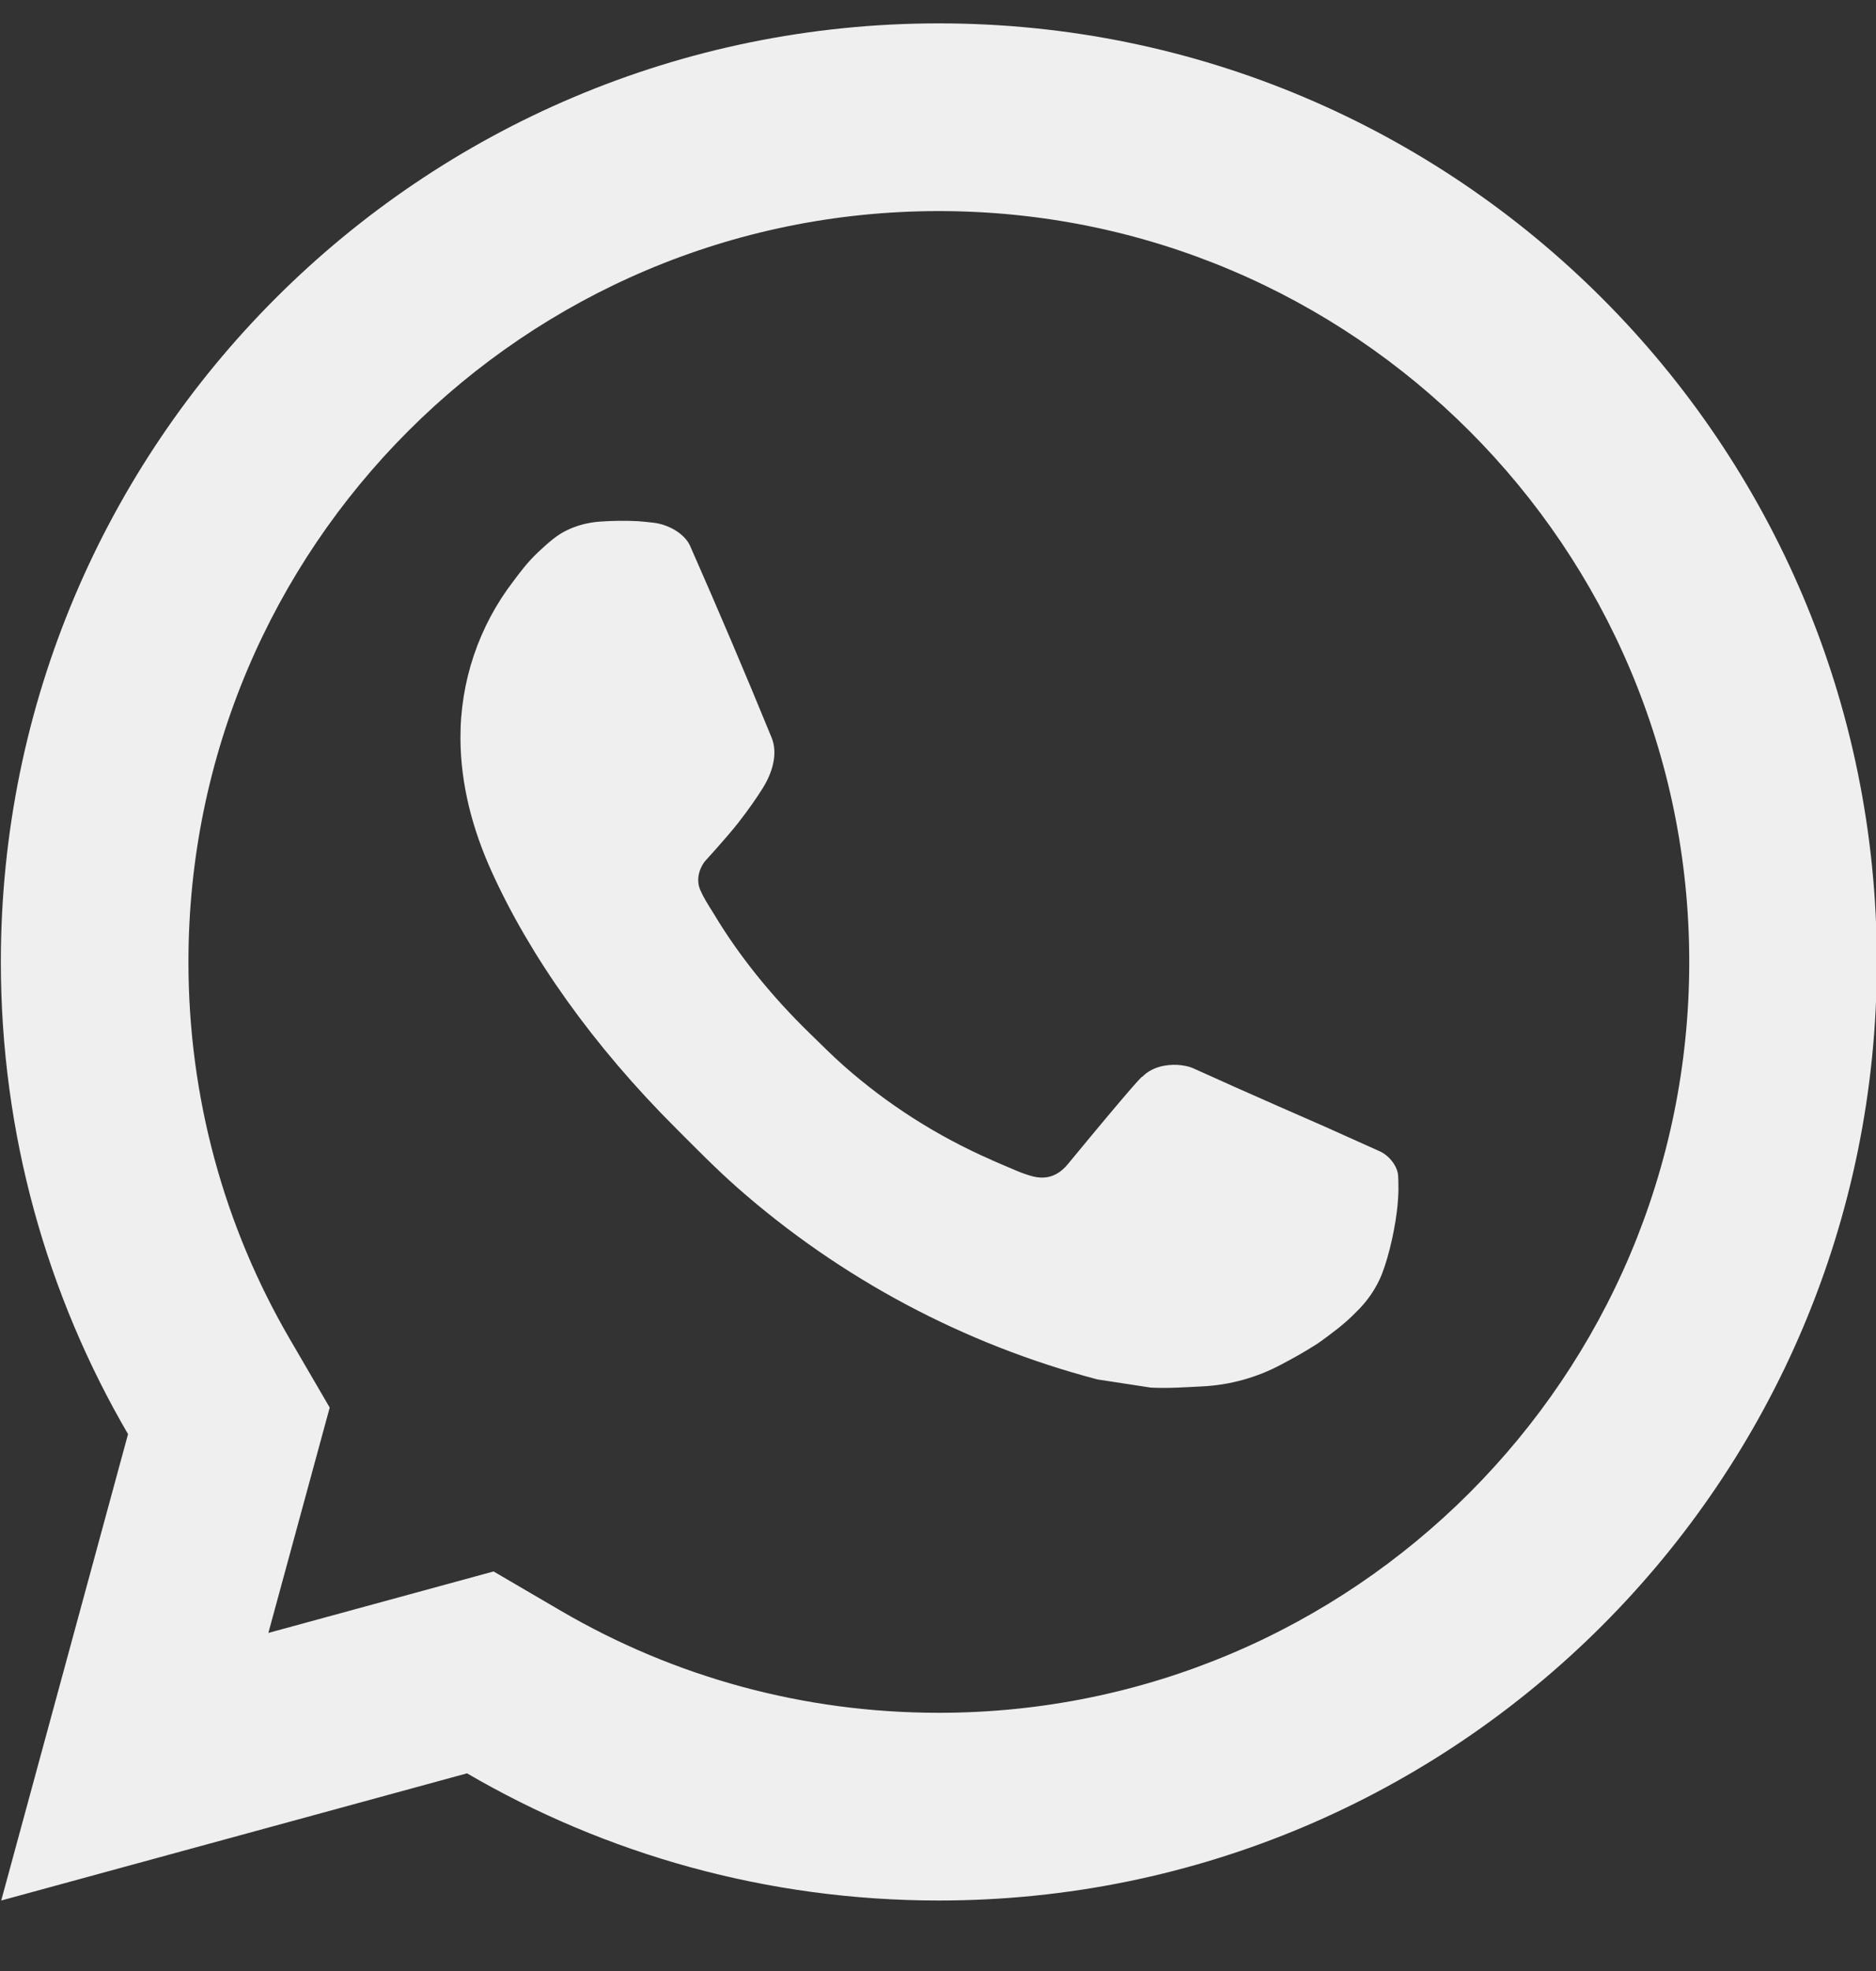
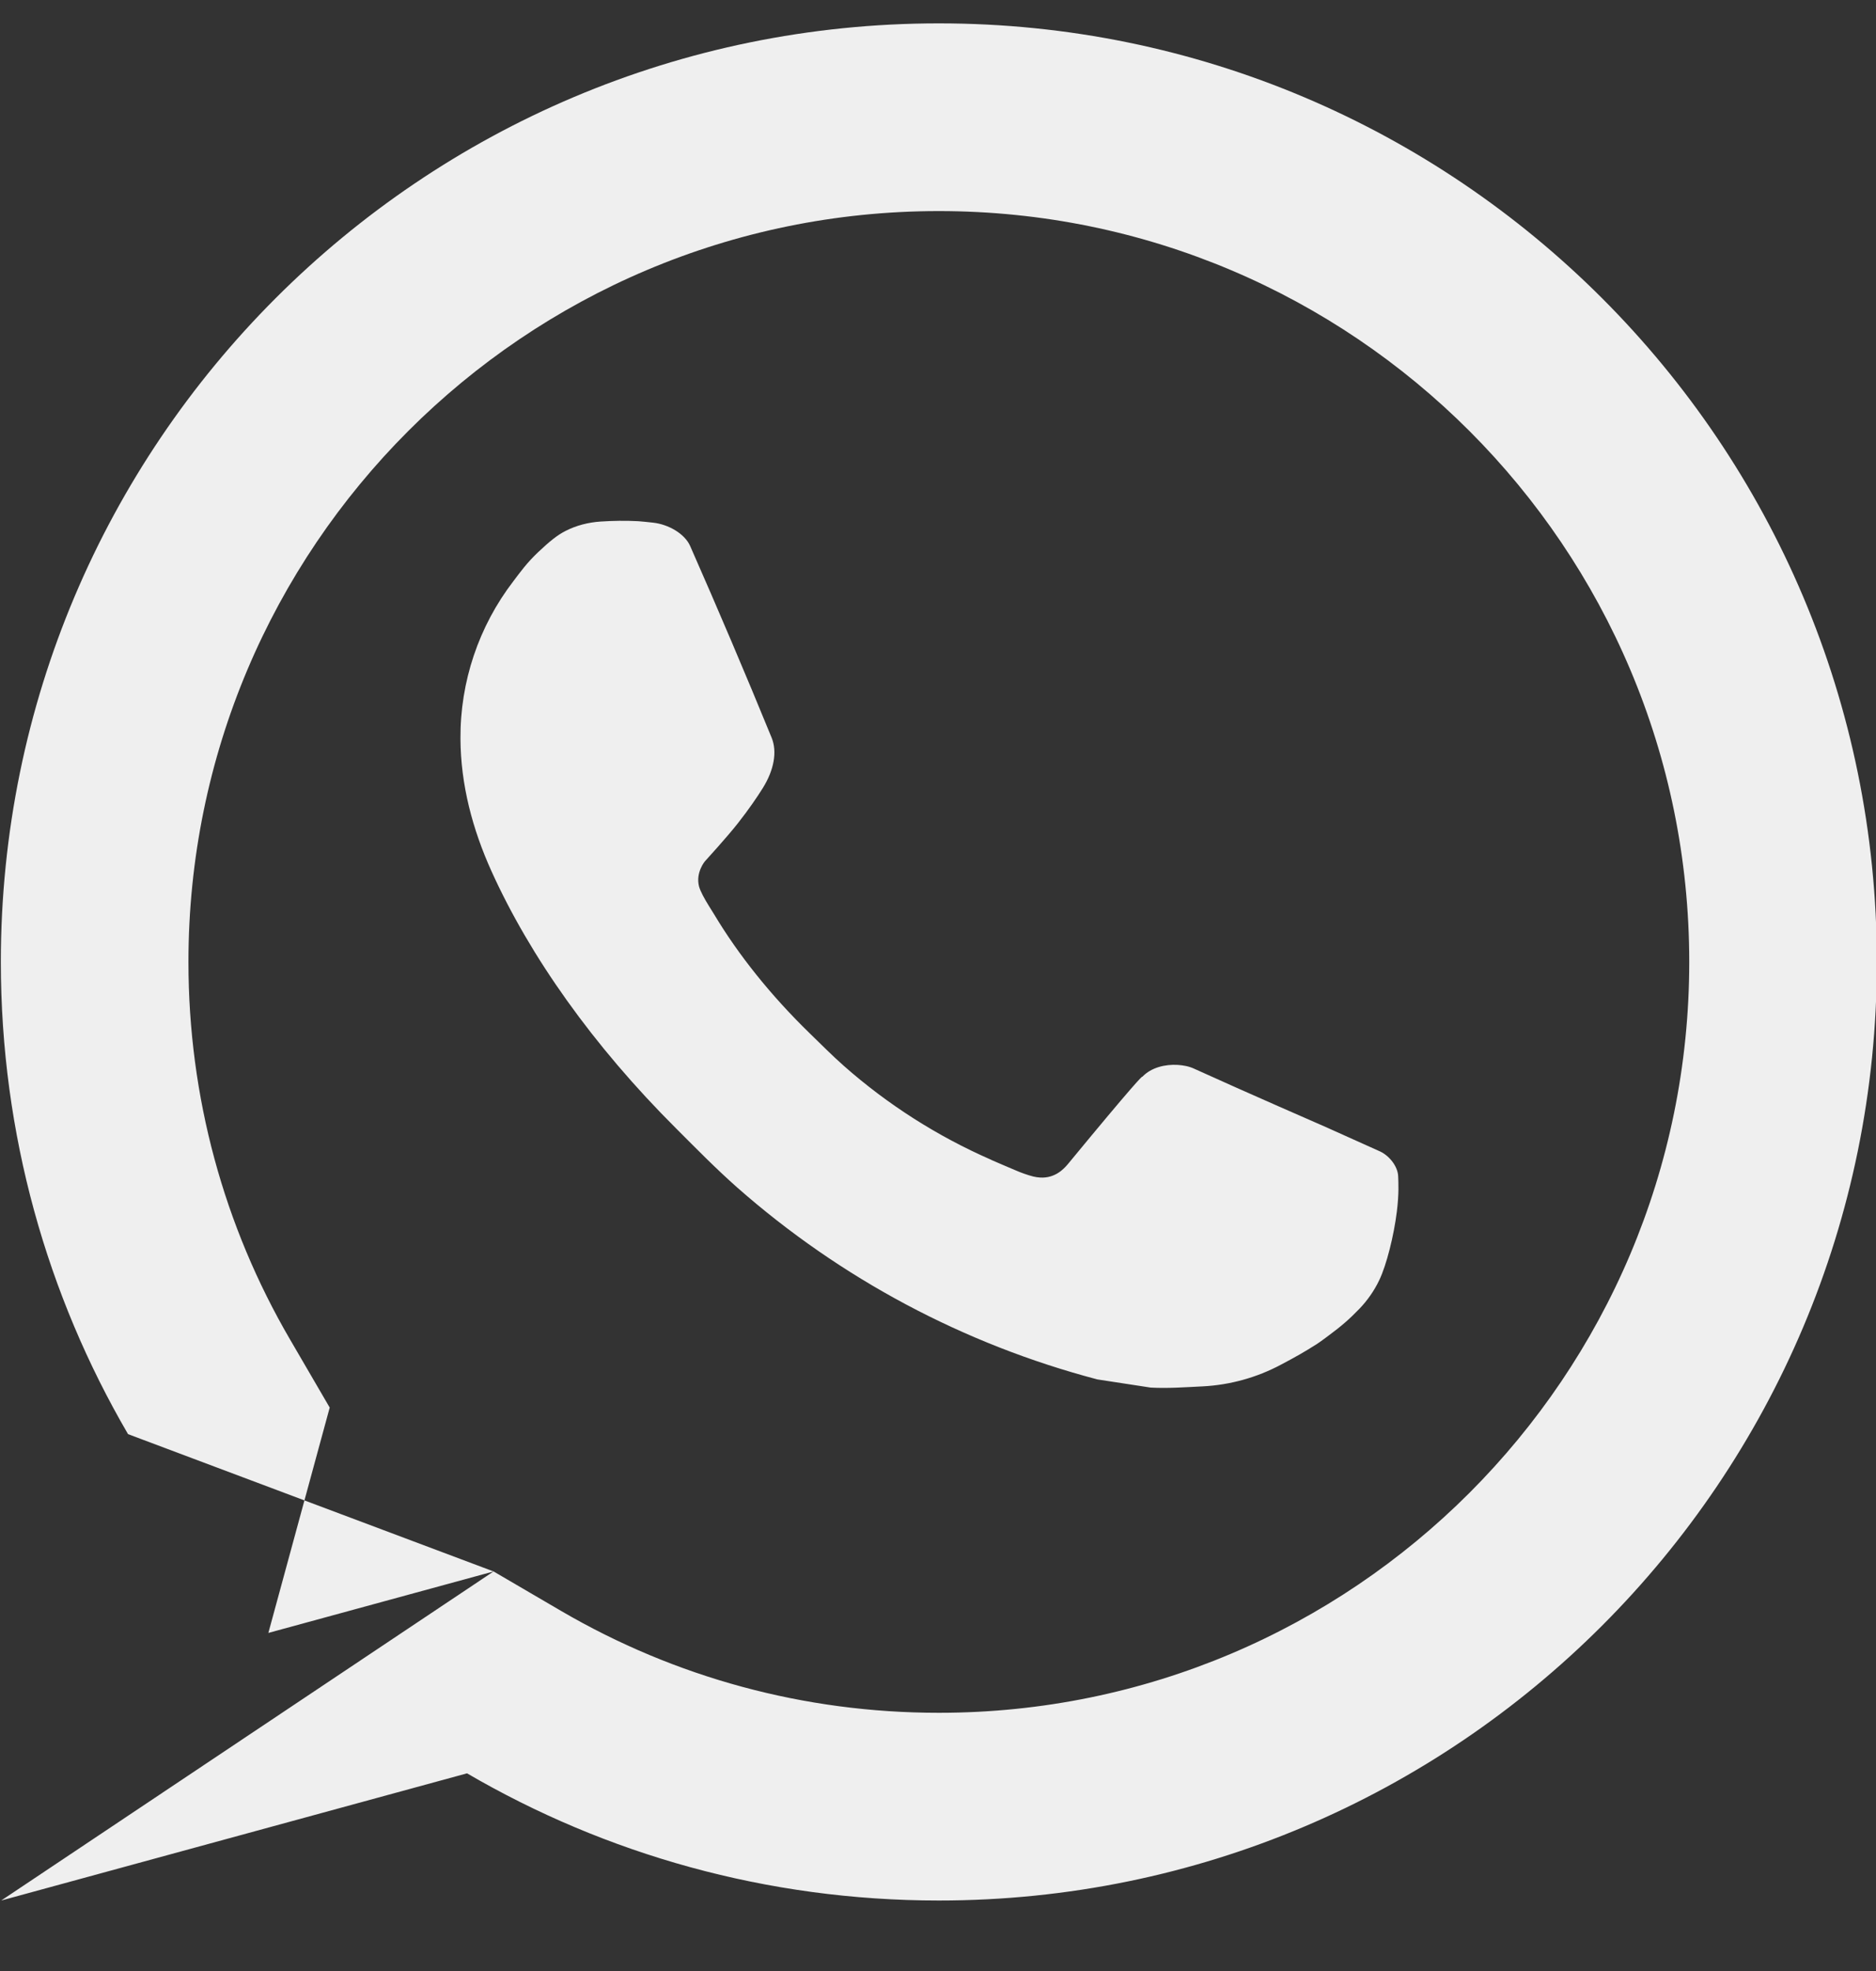
<svg xmlns="http://www.w3.org/2000/svg" width="20" height="21" viewBox="0 0 20 21" fill="none">
  <rect x="0" y="0" width="20" height="21" fill="#333333" stroke="none" />
-   <path d="M5.262 16.743L5.986 17.166C7.197 17.872 8.573 18.249 10.009 18.249C14.427 18.249 18.009 14.667 18.009 10.249C18.009 5.831 14.427 2.249 10.009 2.249C5.591 2.249 2.009 5.831 2.009 10.249C2.009 11.685 2.386 13.062 3.093 14.273L3.515 14.997L2.861 17.398L5.262 16.743ZM0.013 20.249L1.365 15.28C0.503 13.803 0.009 12.084 0.009 10.249C0.009 4.726 4.486 0.249 10.009 0.249C15.532 0.249 20.009 4.726 20.009 10.249C20.009 15.772 15.532 20.249 10.009 20.249C8.175 20.249 6.456 19.755 4.979 18.894L0.013 20.249ZM6.4 5.557C6.534 5.548 6.668 5.546 6.803 5.553C6.857 5.557 6.911 5.563 6.965 5.569C7.124 5.587 7.299 5.684 7.358 5.818C7.656 6.494 7.946 7.175 8.226 7.859C8.288 8.01 8.251 8.205 8.133 8.395C8.073 8.492 7.979 8.628 7.87 8.767C7.757 8.912 7.514 9.178 7.514 9.178C7.514 9.178 7.415 9.296 7.452 9.443C7.467 9.499 7.513 9.58 7.555 9.648C7.578 9.686 7.6 9.72 7.614 9.743C7.87 10.17 8.214 10.603 8.634 11.011C8.754 11.127 8.871 11.246 8.997 11.357C9.465 11.77 9.995 12.107 10.567 12.357L10.572 12.36C10.656 12.396 10.7 12.416 10.824 12.468C10.886 12.495 10.95 12.518 11.015 12.535C11.039 12.541 11.063 12.544 11.088 12.546C11.249 12.556 11.343 12.452 11.383 12.405C12.106 11.528 12.172 11.471 12.178 11.471V11.473C12.273 11.373 12.422 11.338 12.556 11.346C12.616 11.35 12.677 11.361 12.732 11.387C13.264 11.629 14.134 12.008 14.134 12.008L14.715 12.269C14.813 12.316 14.902 12.427 14.906 12.534C14.908 12.601 14.916 12.709 14.892 12.907C14.86 13.166 14.782 13.477 14.704 13.64C14.649 13.755 14.577 13.856 14.495 13.942C14.382 14.059 14.299 14.13 14.164 14.23C14.082 14.292 14.039 14.32 14.039 14.32C13.9 14.408 13.822 14.452 13.656 14.54C13.399 14.677 13.114 14.756 12.823 14.771C12.637 14.78 12.452 14.794 12.267 14.784C12.259 14.783 11.699 14.697 11.699 14.697C10.277 14.323 8.962 13.623 7.858 12.651C7.633 12.452 7.423 12.238 7.21 12.025C6.321 11.14 5.648 10.185 5.24 9.283C5.038 8.837 4.911 8.361 4.909 7.87C4.905 7.263 5.104 6.672 5.474 6.191C5.546 6.096 5.616 5.998 5.735 5.885C5.861 5.766 5.942 5.701 6.029 5.657C6.144 5.598 6.271 5.566 6.4 5.557Z" fill="#EFEFEF" />
+   <path d="M5.262 16.743L5.986 17.166C7.197 17.872 8.573 18.249 10.009 18.249C14.427 18.249 18.009 14.667 18.009 10.249C18.009 5.831 14.427 2.249 10.009 2.249C5.591 2.249 2.009 5.831 2.009 10.249C2.009 11.685 2.386 13.062 3.093 14.273L3.515 14.997L2.861 17.398L5.262 16.743ZL1.365 15.28C0.503 13.803 0.009 12.084 0.009 10.249C0.009 4.726 4.486 0.249 10.009 0.249C15.532 0.249 20.009 4.726 20.009 10.249C20.009 15.772 15.532 20.249 10.009 20.249C8.175 20.249 6.456 19.755 4.979 18.894L0.013 20.249ZM6.4 5.557C6.534 5.548 6.668 5.546 6.803 5.553C6.857 5.557 6.911 5.563 6.965 5.569C7.124 5.587 7.299 5.684 7.358 5.818C7.656 6.494 7.946 7.175 8.226 7.859C8.288 8.01 8.251 8.205 8.133 8.395C8.073 8.492 7.979 8.628 7.87 8.767C7.757 8.912 7.514 9.178 7.514 9.178C7.514 9.178 7.415 9.296 7.452 9.443C7.467 9.499 7.513 9.58 7.555 9.648C7.578 9.686 7.6 9.72 7.614 9.743C7.87 10.17 8.214 10.603 8.634 11.011C8.754 11.127 8.871 11.246 8.997 11.357C9.465 11.77 9.995 12.107 10.567 12.357L10.572 12.36C10.656 12.396 10.7 12.416 10.824 12.468C10.886 12.495 10.95 12.518 11.015 12.535C11.039 12.541 11.063 12.544 11.088 12.546C11.249 12.556 11.343 12.452 11.383 12.405C12.106 11.528 12.172 11.471 12.178 11.471V11.473C12.273 11.373 12.422 11.338 12.556 11.346C12.616 11.35 12.677 11.361 12.732 11.387C13.264 11.629 14.134 12.008 14.134 12.008L14.715 12.269C14.813 12.316 14.902 12.427 14.906 12.534C14.908 12.601 14.916 12.709 14.892 12.907C14.86 13.166 14.782 13.477 14.704 13.64C14.649 13.755 14.577 13.856 14.495 13.942C14.382 14.059 14.299 14.13 14.164 14.23C14.082 14.292 14.039 14.32 14.039 14.32C13.9 14.408 13.822 14.452 13.656 14.54C13.399 14.677 13.114 14.756 12.823 14.771C12.637 14.78 12.452 14.794 12.267 14.784C12.259 14.783 11.699 14.697 11.699 14.697C10.277 14.323 8.962 13.623 7.858 12.651C7.633 12.452 7.423 12.238 7.21 12.025C6.321 11.14 5.648 10.185 5.24 9.283C5.038 8.837 4.911 8.361 4.909 7.87C4.905 7.263 5.104 6.672 5.474 6.191C5.546 6.096 5.616 5.998 5.735 5.885C5.861 5.766 5.942 5.701 6.029 5.657C6.144 5.598 6.271 5.566 6.4 5.557Z" fill="#EFEFEF" />
</svg>